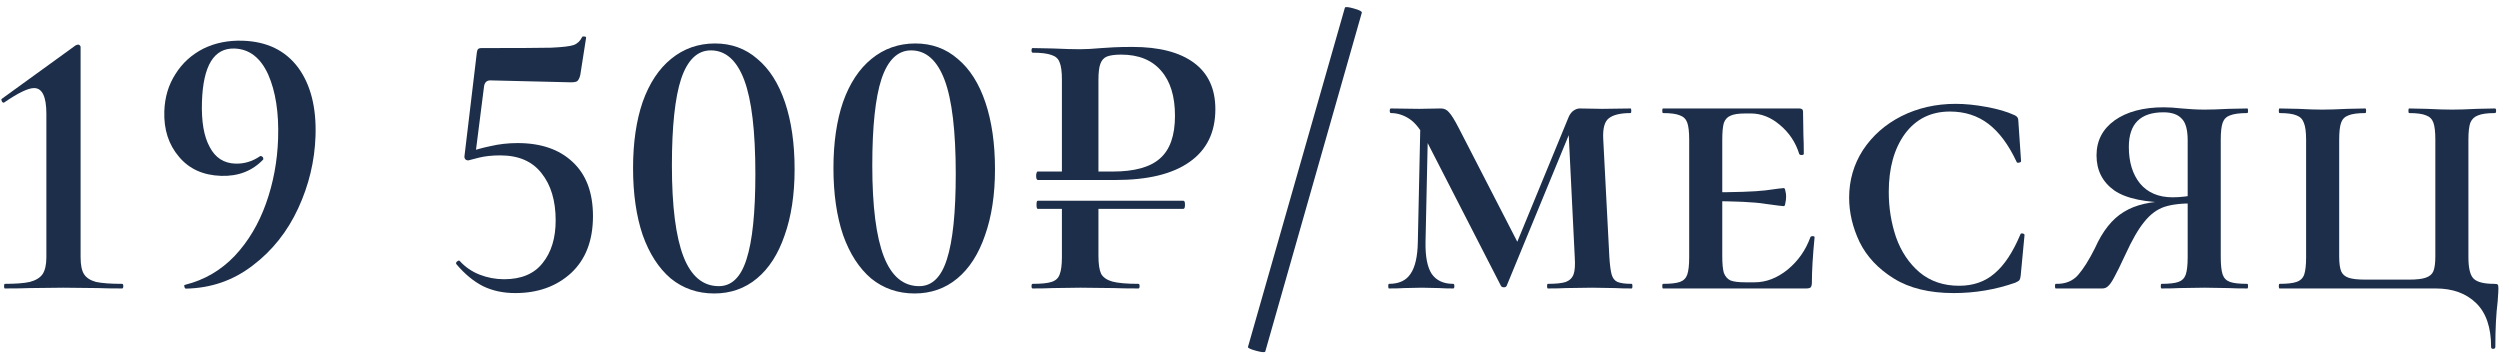
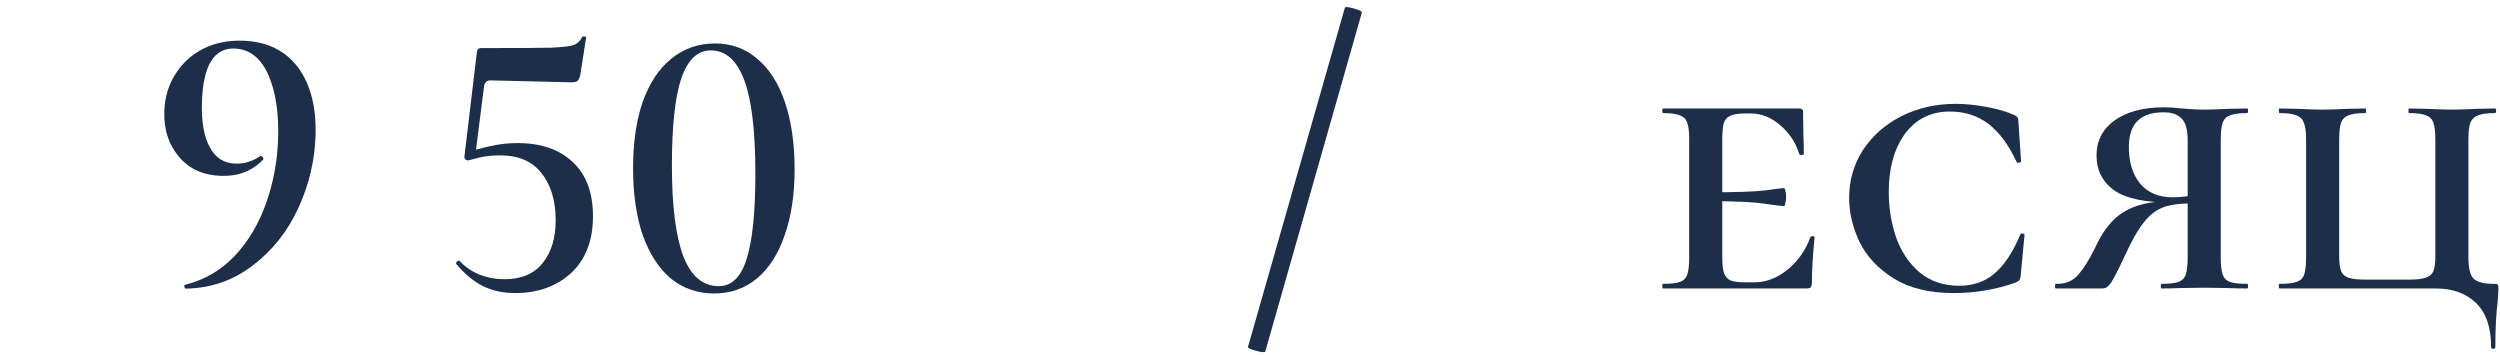
<svg xmlns="http://www.w3.org/2000/svg" viewBox="0 0 369.00 52.40" data-guides="{&quot;vertical&quot;:[],&quot;horizontal&quot;:[]}">
  <defs />
  <path fill="#1C2E49" stroke="none" fill-opacity="1" stroke-width="1" stroke-opacity="1" id="tSvgefcc8c04bc" title="Path 1" d="M367.688 51.206C367.688 48.33 366.95 46.172 365.474 44.734C363.998 43.296 362.011 42.577 359.513 42.577C351.83 42.577 344.147 42.577 336.465 42.577C336.388 42.577 336.351 42.464 336.351 42.236C336.351 42.009 336.388 41.896 336.465 41.896C337.6 41.896 338.432 41.801 338.962 41.612C339.53 41.423 339.908 41.063 340.098 40.533C340.287 39.966 340.382 39.114 340.382 37.979C340.382 32.188 340.382 26.398 340.382 20.607C340.382 19.472 340.268 18.639 340.041 18.11C339.851 17.58 339.492 17.22 338.962 17.031C338.432 16.804 337.6 16.69 336.465 16.69C336.388 16.69 336.351 16.577 336.351 16.35C336.351 16.123 336.388 16.009 336.465 16.009C337.392 16.028 338.319 16.047 339.246 16.066C340.684 16.142 341.858 16.179 342.766 16.179C343.712 16.179 344.942 16.142 346.456 16.066C347.346 16.047 348.235 16.028 349.124 16.009C349.2 16.009 349.238 16.123 349.238 16.35C349.238 16.577 349.2 16.69 349.124 16.69C347.989 16.69 347.156 16.804 346.626 17.031C346.096 17.22 345.737 17.58 345.548 18.11C345.358 18.639 345.264 19.472 345.264 20.607C345.264 26.36 345.264 32.113 345.264 37.865C345.264 38.811 345.358 39.53 345.548 40.022C345.737 40.477 346.096 40.798 346.626 40.987C347.156 41.177 347.989 41.271 349.124 41.271C351.281 41.271 353.439 41.271 355.596 41.271C356.693 41.271 357.506 41.177 358.037 40.987C358.605 40.798 358.982 40.477 359.172 40.022C359.361 39.53 359.456 38.811 359.456 37.865C359.456 32.113 359.456 26.36 359.456 20.607C359.456 19.472 359.361 18.639 359.172 18.11C358.982 17.58 358.623 17.22 358.094 17.031C357.563 16.804 356.731 16.69 355.596 16.69C355.519 16.69 355.482 16.577 355.482 16.35C355.482 16.123 355.519 16.009 355.596 16.009C356.466 16.028 357.337 16.047 358.207 16.066C359.72 16.142 360.969 16.179 361.954 16.179C362.862 16.179 364.073 16.142 365.587 16.066C366.477 16.047 367.366 16.028 368.255 16.009C368.369 16.009 368.426 16.123 368.426 16.35C368.426 16.577 368.369 16.69 368.255 16.69C367.12 16.69 366.287 16.804 365.758 17.031C365.227 17.22 364.849 17.58 364.622 18.11C364.432 18.639 364.338 19.472 364.338 20.607C364.338 26.398 364.338 32.188 364.338 37.979C364.338 39.606 364.603 40.666 365.133 41.158C365.663 41.65 366.666 41.896 368.142 41.896C368.444 41.896 368.615 41.934 368.653 42.009C368.728 42.047 368.766 42.236 368.766 42.577C368.766 42.88 368.728 43.523 368.653 44.507C368.426 46.324 368.312 48.557 368.312 51.206C368.312 51.395 368.199 51.49 367.972 51.49C367.782 51.49 367.688 51.395 367.688 51.206Z" />
  <path fill="#1C2E49" stroke="none" fill-opacity="1" stroke-width="1" stroke-opacity="1" id="tSvg295980624d" title="Path 2" d="M303.429 42.577C303.354 42.577 303.316 42.463 303.316 42.236C303.316 42.009 303.354 41.895 303.429 41.895C304.83 41.933 305.927 41.498 306.722 40.59C307.517 39.681 308.35 38.357 309.22 36.616C310.355 34.08 311.774 32.301 313.478 31.28C315.181 30.22 317.49 29.69 320.403 29.69C320.536 29.766 320.668 29.841 320.801 29.917C316.713 29.917 313.8 29.312 312.058 28.101C310.317 26.852 309.447 25.13 309.447 22.935C309.447 20.777 310.337 19.055 312.115 17.769C313.932 16.482 316.354 15.838 319.382 15.838C320.138 15.838 321.028 15.895 322.05 16.009C322.504 16.047 323.015 16.084 323.582 16.122C324.15 16.16 324.756 16.179 325.399 16.179C326.307 16.179 327.481 16.141 328.919 16.066C329.846 16.047 330.773 16.028 331.7 16.009C331.776 16.009 331.814 16.122 331.814 16.349C331.814 16.576 331.776 16.69 331.7 16.69C330.565 16.69 329.714 16.803 329.146 17.031C328.616 17.22 328.256 17.579 328.067 18.109C327.878 18.639 327.783 19.472 327.783 20.607C327.783 26.398 327.783 32.188 327.783 37.978C327.783 39.114 327.878 39.965 328.067 40.533C328.256 41.063 328.616 41.422 329.146 41.612C329.675 41.801 330.527 41.895 331.7 41.895C331.776 41.895 331.814 42.009 331.814 42.236C331.814 42.463 331.776 42.577 331.7 42.577C330.527 42.577 329.6 42.558 328.919 42.52C327.745 42.501 326.572 42.482 325.399 42.463C324.15 42.482 322.901 42.501 321.652 42.52C321.046 42.558 320.176 42.577 319.041 42.577C318.966 42.577 318.927 42.463 318.927 42.236C318.927 42.009 318.966 41.895 319.041 41.895C320.176 41.895 321.009 41.801 321.539 41.612C322.068 41.422 322.428 41.063 322.617 40.533C322.806 39.965 322.901 39.114 322.901 37.978C322.901 32.226 322.901 26.473 322.901 20.721C322.901 19.131 322.599 18.052 321.993 17.485C321.425 16.879 320.536 16.576 319.325 16.576C315.919 16.576 314.216 18.279 314.216 21.686C314.216 23.919 314.765 25.716 315.862 27.079C316.997 28.441 318.605 29.122 320.687 29.122C321.255 29.122 321.861 29.084 322.504 29.009C323.185 28.933 323.714 28.839 324.093 28.725C324.055 29.16 324.018 29.596 323.98 30.031C322.088 29.993 320.574 30.163 319.438 30.542C318.341 30.92 317.356 31.658 316.486 32.756C315.616 33.815 314.688 35.424 313.705 37.581C312.985 39.133 312.437 40.249 312.058 40.93C311.718 41.574 311.415 42.009 311.15 42.236C310.923 42.463 310.639 42.577 310.298 42.577C308.009 42.577 305.719 42.577 303.429 42.577Z" />
  <path fill="#1C2E49" stroke="none" fill-opacity="1" stroke-width="1" stroke-opacity="1" id="tSvg187b0e30ec2" title="Path 3" d="M288.658 15.328C290.059 15.328 291.572 15.479 293.2 15.782C294.865 16.085 296.227 16.482 297.287 16.974C297.553 17.087 297.723 17.22 297.798 17.371C297.874 17.485 297.912 17.674 297.912 17.939C298.044 19.888 298.177 21.837 298.309 23.786C298.309 23.9 298.196 23.976 297.969 24.013C297.78 24.051 297.666 23.994 297.628 23.843C296.454 21.345 295.073 19.491 293.484 18.28C291.894 17.069 290.002 16.463 287.807 16.463C285.007 16.463 282.793 17.561 281.165 19.756C279.575 21.951 278.781 24.808 278.781 28.328C278.781 30.674 279.14 32.907 279.859 35.027C280.616 37.146 281.771 38.868 283.322 40.193C284.912 41.517 286.86 42.179 289.169 42.179C291.251 42.179 292.991 41.574 294.392 40.363C295.83 39.152 297.099 37.241 298.196 34.629C298.234 34.478 298.347 34.421 298.536 34.459C298.725 34.497 298.82 34.572 298.82 34.686C298.631 36.692 298.442 38.698 298.252 40.703C298.214 41.006 298.158 41.215 298.082 41.328C298.007 41.441 297.798 41.574 297.458 41.725C294.544 42.747 291.515 43.258 288.375 43.258C284.78 43.258 281.828 42.539 279.519 41.101C277.21 39.663 275.526 37.865 274.466 35.708C273.444 33.551 272.933 31.375 272.933 29.179C272.933 26.606 273.615 24.259 274.977 22.14C276.378 20.021 278.27 18.355 280.654 17.144C283.077 15.933 285.745 15.328 288.658 15.328Z" />
  <path fill="#1C2E49" stroke="none" fill-opacity="1" stroke-width="1" stroke-opacity="1" id="tSvg919ab91423" title="Path 4" d="M245.464 42.577C245.388 42.577 245.35 42.464 245.35 42.236C245.35 42.009 245.388 41.896 245.464 41.896C246.599 41.896 247.432 41.801 247.962 41.612C248.492 41.423 248.851 41.063 249.04 40.533C249.23 39.966 249.324 39.114 249.324 37.979C249.324 32.188 249.324 26.398 249.324 20.607C249.324 19.472 249.23 18.639 249.04 18.11C248.851 17.58 248.492 17.22 247.962 17.031C247.432 16.804 246.599 16.69 245.464 16.69C245.388 16.69 245.35 16.577 245.35 16.35C245.35 16.123 245.388 16.009 245.464 16.009C252.162 16.009 258.861 16.009 265.56 16.009C265.939 16.009 266.128 16.16 266.128 16.463C266.147 17.636 266.166 18.81 266.184 19.983C266.223 20.702 266.241 21.61 266.241 22.708C266.241 22.821 266.128 22.878 265.901 22.878C265.712 22.878 265.598 22.821 265.56 22.708C265.03 21.005 264.084 19.585 262.721 18.45C261.397 17.315 259.959 16.747 258.407 16.747C258.142 16.747 257.877 16.747 257.612 16.747C256.59 16.747 255.852 16.861 255.398 17.088C254.944 17.277 254.623 17.636 254.433 18.166C254.282 18.696 254.206 19.529 254.206 20.664C254.206 26.36 254.206 32.056 254.206 37.752C254.206 38.887 254.282 39.72 254.433 40.249C254.623 40.779 254.944 41.158 255.398 41.385C255.852 41.574 256.59 41.669 257.612 41.669C258.066 41.669 258.521 41.669 258.975 41.669C260.678 41.669 262.305 41.044 263.857 39.795C265.409 38.508 266.525 36.919 267.206 35.027C267.244 34.913 267.358 34.856 267.547 34.856C267.737 34.856 267.831 34.913 267.831 35.027C267.567 37.752 267.433 39.984 267.433 41.725C267.433 42.028 267.377 42.255 267.263 42.407C267.149 42.52 266.922 42.577 266.582 42.577C259.542 42.577 252.503 42.577 245.464 42.577ZM263.289 30.428C263.1 30.428 262.192 30.315 260.564 30.088C258.975 29.823 256.136 29.69 252.049 29.69C252.049 29.255 252.049 28.82 252.049 28.385C256.136 28.385 258.975 28.29 260.564 28.101C262.192 27.874 263.1 27.76 263.289 27.76C263.403 27.76 263.479 27.893 263.516 28.158C263.593 28.422 263.63 28.706 263.63 29.009C263.63 29.35 263.593 29.671 263.516 29.974C263.479 30.277 263.403 30.428 263.289 30.428Z" />
-   <path fill="#1C2E49" stroke="none" fill-opacity="1" stroke-width="1" stroke-opacity="1" id="tSvg15b94ce8143" title="Path 5" d="M209.669 17.258C210.048 17.315 210.426 17.372 210.805 17.428C210.672 23.521 210.54 29.615 210.407 35.708C210.37 37.865 210.673 39.436 211.316 40.42C211.997 41.404 213.057 41.896 214.495 41.896C214.608 41.896 214.666 42.009 214.666 42.236C214.666 42.464 214.608 42.577 214.495 42.577C213.625 42.577 212.944 42.558 212.451 42.52C211.581 42.501 210.71 42.482 209.84 42.464C208.969 42.482 208.099 42.501 207.228 42.52C206.737 42.558 205.999 42.577 205.014 42.577C204.939 42.577 204.902 42.464 204.902 42.236C204.902 42.009 204.939 41.896 205.014 41.896C206.49 41.896 207.55 41.404 208.194 40.42C208.875 39.436 209.235 37.865 209.272 35.708C209.405 29.558 209.537 23.408 209.669 17.258ZM240.836 41.896C240.912 41.896 240.949 42.009 240.949 42.236C240.949 42.464 240.912 42.577 240.836 42.577C239.814 42.577 239.001 42.558 238.395 42.52C237.259 42.501 236.124 42.482 234.989 42.464C233.702 42.482 232.415 42.501 231.128 42.52C230.485 42.558 229.595 42.577 228.46 42.577C228.385 42.577 228.347 42.464 228.347 42.236C228.347 42.009 228.385 41.896 228.46 41.896C229.672 41.896 230.561 41.801 231.128 41.612C231.696 41.385 232.075 41.006 232.264 40.477C232.454 39.947 232.51 39.114 232.435 37.979C232.113 31.45 231.791 24.922 231.469 18.393C231.942 17.826 232.415 17.258 232.888 16.69C229.387 25.187 225.887 33.683 222.386 42.18C222.31 42.331 222.178 42.407 221.988 42.407C221.761 42.407 221.611 42.331 221.534 42.18C217.863 35.027 214.192 27.874 210.521 20.721C209.726 19.169 208.894 18.11 208.023 17.542C207.153 16.974 206.245 16.69 205.298 16.69C205.185 16.69 205.128 16.577 205.128 16.35C205.128 16.123 205.185 16.009 205.298 16.009C206.68 16.028 208.061 16.047 209.442 16.066C210.521 16.047 211.6 16.028 212.678 16.009C213.171 16.009 213.568 16.198 213.87 16.577C214.211 16.917 214.703 17.712 215.346 18.961C218.298 24.695 221.25 30.428 224.202 36.162C223.446 37.638 222.689 39.114 221.932 40.59C225.111 32.87 228.29 25.149 231.469 17.428C231.621 17.012 231.848 16.671 232.15 16.406C232.491 16.142 232.831 16.009 233.172 16.009C234.288 16.028 235.405 16.047 236.521 16.066C237.903 16.047 239.284 16.028 240.666 16.009C240.742 16.009 240.779 16.123 240.779 16.35C240.779 16.577 240.742 16.69 240.666 16.69C239.152 16.69 238.074 16.955 237.43 17.485C236.825 17.977 236.56 18.98 236.635 20.494C236.938 26.322 237.24 32.15 237.543 37.979C237.62 39.152 237.733 40.003 237.884 40.533C238.036 41.063 238.319 41.423 238.735 41.612C239.19 41.801 239.89 41.896 240.836 41.896Z" />
  <path fill="#1C2E49" stroke="none" fill-opacity="1" stroke-width="1" stroke-opacity="1" id="tSvg9dc6710c9b" title="Path 6" d="M186.754 51.887C186.679 52.039 186.225 52.001 185.392 51.774C184.559 51.547 184.162 51.358 184.2 51.206C188.968 34.516 193.737 17.826 198.506 1.136C198.581 0.984 199.017 1.022 199.811 1.249C200.644 1.476 201.042 1.684 201.004 1.874C196.254 18.545 191.504 35.216 186.754 51.887Z" />
-   <path fill="#1C2E49" stroke="none" fill-opacity="1" stroke-width="1" stroke-opacity="1" id="tSvg45b9ce0ae2" title="Path 7" d="M153.16 30.826C153.047 30.826 152.99 30.617 152.99 30.201C152.99 29.823 153.047 29.633 153.16 29.633C160.332 29.633 167.504 29.633 174.676 29.633C174.827 29.633 174.903 29.823 174.903 30.201C174.903 30.617 174.827 30.826 174.676 30.826C167.504 30.826 160.332 30.826 153.16 30.826ZM162.13 37.751C162.13 38.962 162.262 39.852 162.527 40.419C162.829 40.949 163.379 41.328 164.173 41.555C165.006 41.782 166.292 41.895 168.034 41.895C168.147 41.895 168.204 42.009 168.204 42.236C168.204 42.463 168.147 42.577 168.034 42.577C166.482 42.577 165.27 42.558 164.4 42.52C162.754 42.501 161.108 42.482 159.462 42.463C158.099 42.482 156.737 42.501 155.374 42.52C154.655 42.558 153.671 42.577 152.422 42.577C152.309 42.577 152.252 42.463 152.252 42.236C152.252 42.009 152.309 41.895 152.422 41.895C153.709 41.895 154.636 41.801 155.204 41.612C155.81 41.422 156.207 41.063 156.396 40.533C156.623 39.965 156.737 39.114 156.737 37.978C156.737 35.443 156.737 32.907 156.737 30.371C158.534 30.371 160.332 30.371 162.13 30.371C162.13 32.831 162.13 35.291 162.13 37.751ZM156.737 11.694C156.737 10.559 156.623 9.726 156.396 9.196C156.207 8.666 155.81 8.307 155.204 8.118C154.598 7.891 153.671 7.777 152.422 7.777C152.309 7.777 152.252 7.664 152.252 7.436C152.252 7.209 152.309 7.096 152.422 7.096C153.406 7.115 154.39 7.134 155.374 7.153C157.039 7.228 158.383 7.266 159.405 7.266C160.275 7.266 161.335 7.209 162.584 7.096C163.038 7.058 163.644 7.02 164.4 6.982C165.195 6.944 166.122 6.926 167.182 6.926C171.081 6.926 174.089 7.701 176.208 9.253C178.327 10.805 179.387 13.095 179.387 16.122C179.387 19.528 178.12 22.121 175.584 23.899C173.086 25.678 169.434 26.568 164.627 26.568C160.805 26.568 156.983 26.568 153.16 26.568C153.122 26.568 153.065 26.511 152.99 26.398C152.952 26.246 152.933 26.095 152.933 25.943C152.933 25.792 152.952 25.659 152.99 25.546C153.028 25.395 153.085 25.319 153.16 25.319C156.85 25.319 160.54 25.319 164.23 25.319C167.447 25.319 169.775 24.675 171.213 23.389C172.689 22.102 173.427 20.001 173.427 17.087C173.427 14.211 172.745 11.997 171.383 10.445C170.021 8.856 168.052 8.061 165.479 8.061C164.571 8.061 163.871 8.156 163.379 8.345C162.924 8.534 162.602 8.894 162.413 9.423C162.225 9.915 162.13 10.71 162.13 11.808C162.13 16.52 162.13 21.231 162.13 25.943C160.332 25.943 158.534 25.943 156.737 25.943C156.737 21.194 156.737 16.444 156.737 11.694Z" />
-   <path fill="#1C2E49" stroke="none" fill-opacity="1" stroke-width="1" stroke-opacity="1" id="tSvg7851d5c9c8" title="Path 8" d="M134.995 43.315C132.534 43.315 130.397 42.577 128.58 41.101C126.801 39.587 125.42 37.449 124.436 34.686C123.49 31.885 123.017 28.593 123.017 24.808C123.017 21.061 123.49 17.806 124.436 15.044C125.42 12.281 126.82 10.162 128.637 8.686C130.491 7.172 132.648 6.415 135.109 6.415C137.53 6.415 139.612 7.172 141.353 8.686C143.132 10.162 144.494 12.3 145.441 15.101C146.386 17.901 146.86 21.194 146.86 24.979C146.86 28.725 146.368 31.98 145.384 34.743C144.437 37.505 143.075 39.625 141.296 41.101C139.517 42.577 137.417 43.315 134.995 43.315ZM135.676 42.236C137.568 42.236 138.931 40.912 139.764 38.263C140.634 35.575 141.069 31.374 141.069 25.66C141.069 19.339 140.52 14.722 139.423 11.808C138.325 8.894 136.679 7.437 134.484 7.437C132.516 7.437 131.058 8.837 130.113 11.638C129.205 14.4 128.75 18.658 128.75 24.411C128.75 30.428 129.318 34.913 130.453 37.865C131.589 40.779 133.329 42.236 135.676 42.236Z" />
  <path fill="#1C2E49" stroke="none" fill-opacity="1" stroke-width="1" stroke-opacity="1" id="tSvg85b8187a3e" title="Path 9" d="M105.418 43.315C102.958 43.315 100.82 42.577 99.003 41.101C97.224 39.587 95.843 37.449 94.859 34.686C93.913 31.885 93.44 28.593 93.44 24.808C93.44 21.061 93.913 17.806 94.859 15.044C95.843 12.281 97.243 10.162 99.06 8.686C100.914 7.172 103.072 6.415 105.532 6.415C107.954 6.415 110.035 7.172 111.776 8.686C113.555 10.162 114.917 12.3 115.864 15.101C116.81 17.901 117.283 21.194 117.283 24.979C117.283 28.725 116.791 31.98 115.807 34.743C114.861 37.505 113.498 39.625 111.72 41.101C109.941 42.577 107.84 43.315 105.418 43.315ZM106.099 42.236C107.992 42.236 109.354 40.912 110.187 38.263C111.057 35.575 111.493 31.374 111.493 25.66C111.493 19.339 110.944 14.722 109.846 11.808C108.749 8.894 107.102 7.437 104.907 7.437C102.939 7.437 101.482 8.837 100.536 11.638C99.628 14.4 99.173 18.658 99.173 24.411C99.173 30.428 99.741 34.913 100.876 37.865C102.012 40.779 103.753 42.236 106.099 42.236Z" />
  <path fill="#1C2E49" stroke="none" fill-opacity="1" stroke-width="1" stroke-opacity="1" id="tSvg6ec048b9cd" title="Path 10" d="M69.13 23.673C68.941 23.673 68.789 23.616 68.676 23.503C68.562 23.351 68.524 23.181 68.562 22.992C69.168 17.92 69.773 12.849 70.379 7.778C70.417 7.513 70.473 7.342 70.549 7.267C70.625 7.153 70.814 7.096 71.117 7.096C76.264 7.096 79.67 7.077 81.335 7.04C83.038 6.964 84.155 6.831 84.685 6.642C85.214 6.453 85.631 6.056 85.934 5.45C85.971 5.374 86.085 5.355 86.274 5.393C86.463 5.393 86.539 5.469 86.501 5.62C86.217 7.437 85.934 9.254 85.65 11.07C85.536 11.524 85.385 11.827 85.196 11.979C85.044 12.092 84.722 12.149 84.231 12.149C80.276 12.054 76.321 11.96 72.366 11.865C71.874 11.865 71.571 12.13 71.457 12.66C71.022 16.085 70.587 19.51 70.152 22.935C69.811 23.181 69.471 23.427 69.13 23.673ZM67.881 38.547C68.676 39.417 69.641 40.079 70.776 40.533C71.949 40.988 73.16 41.215 74.409 41.215C76.945 41.215 78.837 40.42 80.086 38.83C81.373 37.241 82.016 35.14 82.016 32.529C82.016 29.615 81.316 27.287 79.916 25.546C78.554 23.805 76.529 22.935 73.842 22.935C72.631 22.935 71.571 23.049 70.663 23.276C69.754 23.503 69.243 23.635 69.13 23.673C69.092 23.673 69.073 23.616 69.073 23.503C69.073 23.314 69.092 23.124 69.13 22.935C69.206 22.708 69.262 22.538 69.3 22.424C70.095 22.121 71.117 21.837 72.366 21.573C73.653 21.27 74.996 21.118 76.396 21.118C79.84 21.118 82.546 22.046 84.514 23.9C86.52 25.755 87.523 28.423 87.523 31.904C87.523 35.5 86.445 38.301 84.287 40.306C82.13 42.274 79.386 43.258 76.056 43.258C74.277 43.258 72.687 42.918 71.287 42.236C69.887 41.517 68.581 40.439 67.37 39.001C67.351 38.963 67.332 38.925 67.313 38.887C67.313 38.736 67.389 38.622 67.54 38.547C67.692 38.433 67.805 38.433 67.881 38.547Z" />
  <path fill="#1C2E49" stroke="none" fill-opacity="1" stroke-width="1" stroke-opacity="1" id="tSvg1858b2e644f" title="Path 11" d="M32.635 25.957C29.987 25.871 27.916 24.933 26.421 23.143C24.889 21.351 24.166 19.113 24.253 16.427C24.321 14.347 24.872 12.509 25.909 10.914C26.907 9.318 28.272 8.075 30.005 7.185C31.737 6.332 33.681 5.941 35.837 6.01C39.392 6.126 42.114 7.444 44.001 9.967C45.851 12.488 46.708 15.848 46.572 20.047C46.451 23.754 45.597 27.323 44.01 30.756C42.422 34.188 40.191 36.993 37.319 39.172C34.445 41.389 31.151 42.532 27.438 42.601C27.325 42.597 27.252 42.5 27.22 42.31C27.15 42.156 27.19 42.063 27.343 42.03C30.168 41.326 32.599 39.909 34.637 37.779C36.638 35.648 38.179 33.066 39.262 30.034C40.344 27.002 40.94 23.802 41.049 20.436C41.172 16.653 40.687 13.514 39.594 11.017C38.463 8.519 36.801 7.234 34.607 7.163C31.581 7.065 29.981 9.683 29.808 15.017C29.714 17.929 30.096 20.157 30.955 21.699C31.775 23.278 33.036 24.095 34.738 24.151C36.024 24.192 37.228 23.834 38.351 23.075C38.39 23.057 38.428 23.039 38.467 23.022C38.58 23.025 38.692 23.086 38.801 23.203C38.872 23.357 38.887 23.471 38.847 23.545C37.24 25.235 35.169 26.039 32.635 25.957Z" style="" />
-   <path fill="#1C2E49" stroke="none" fill-opacity="1" stroke-width="1" stroke-opacity="1" id="tSvgd06b13d278" title="Path 12" d="M0.714 42.577C0.638 42.577 0.6 42.464 0.6 42.236C0.6 42.01 0.638 41.896 0.714 41.896C2.341 41.896 3.571 41.801 4.404 41.612C5.274 41.385 5.898 41.007 6.277 40.477C6.655 39.909 6.845 39.076 6.845 37.979C6.845 30.921 6.845 23.862 6.845 16.804C6.845 14.268 6.239 13 5.028 13C4.157 13 2.7 13.701 0.657 15.101C0.619 15.12 0.581 15.139 0.543 15.158C0.43 15.158 0.335 15.082 0.259 14.931C0.184 14.741 0.184 14.628 0.259 14.59C3.893 11.96 7.526 9.329 11.159 6.699C11.31 6.623 11.443 6.585 11.556 6.585C11.632 6.585 11.708 6.623 11.784 6.699C11.859 6.775 11.897 6.85 11.897 6.926C11.897 17.277 11.897 27.628 11.897 37.979C11.897 39.114 12.067 39.947 12.408 40.477C12.749 41.007 13.335 41.385 14.168 41.612C15.038 41.801 16.325 41.896 18.028 41.896C18.142 41.896 18.198 42.01 18.198 42.236C18.198 42.464 18.142 42.577 18.028 42.577C16.514 42.577 15.322 42.558 14.452 42.52C12.749 42.502 11.046 42.483 9.342 42.464C7.696 42.483 6.05 42.502 4.404 42.52C3.495 42.558 2.265 42.577 0.714 42.577Z" />
</svg>